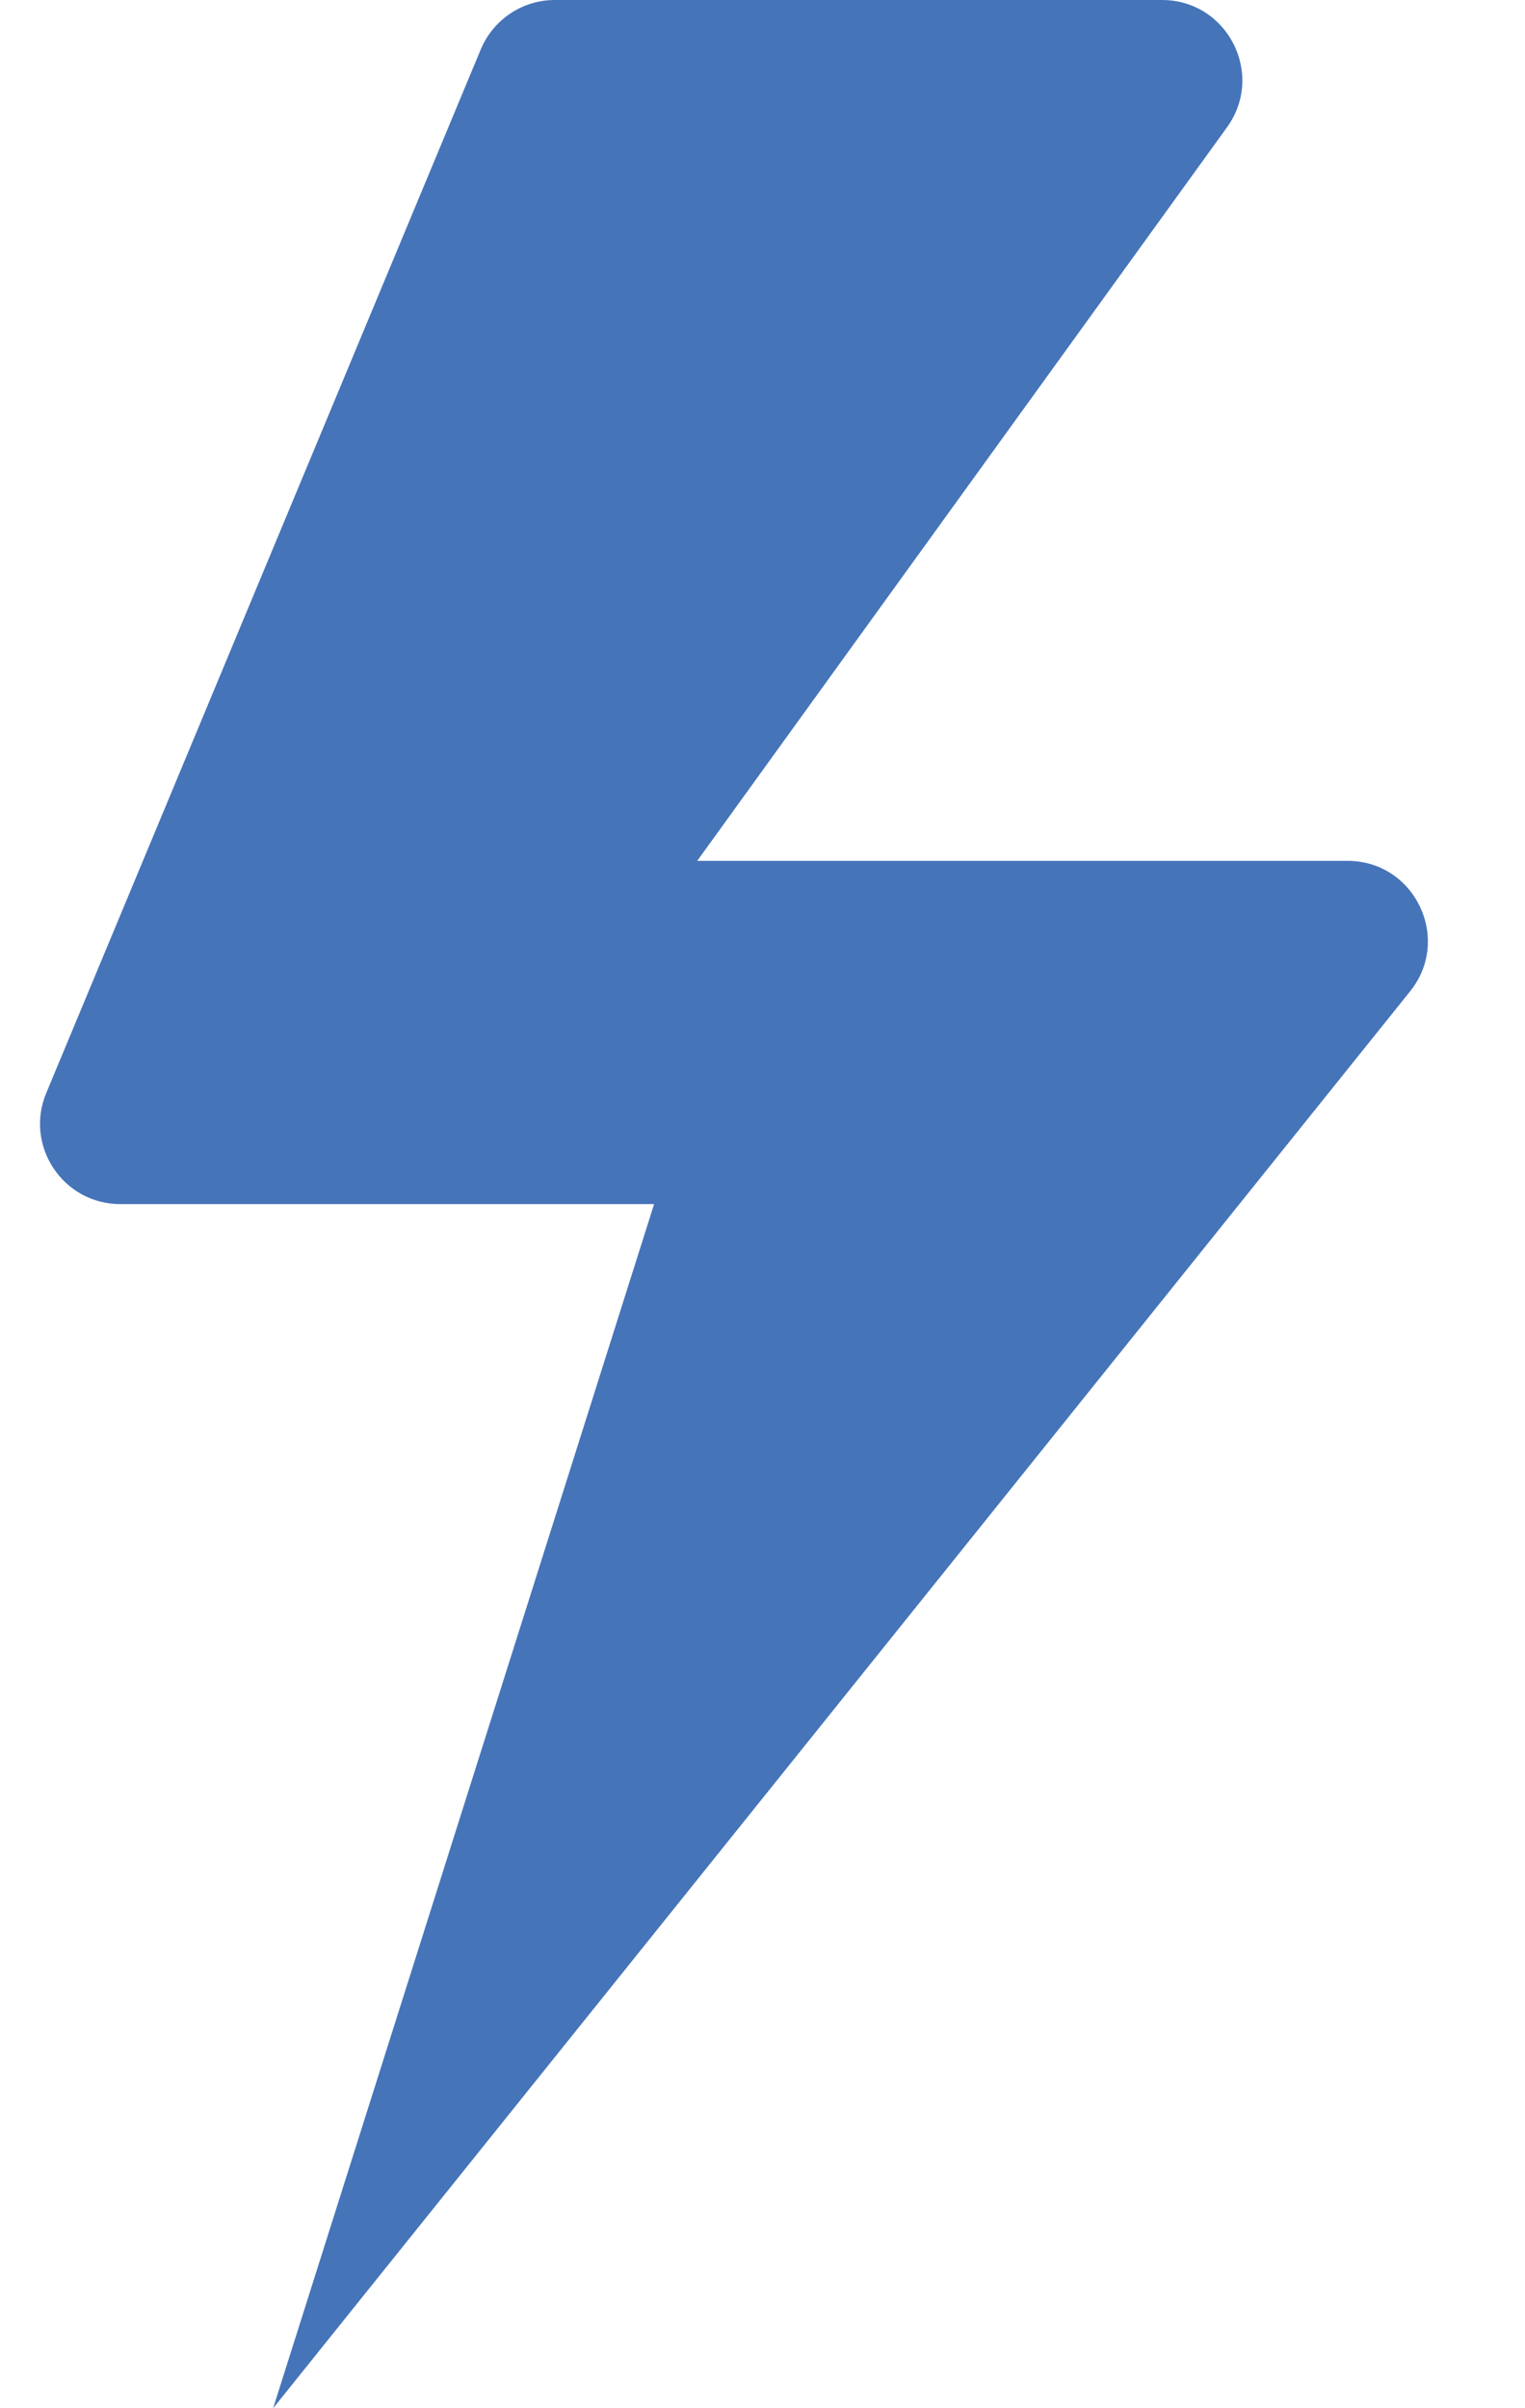
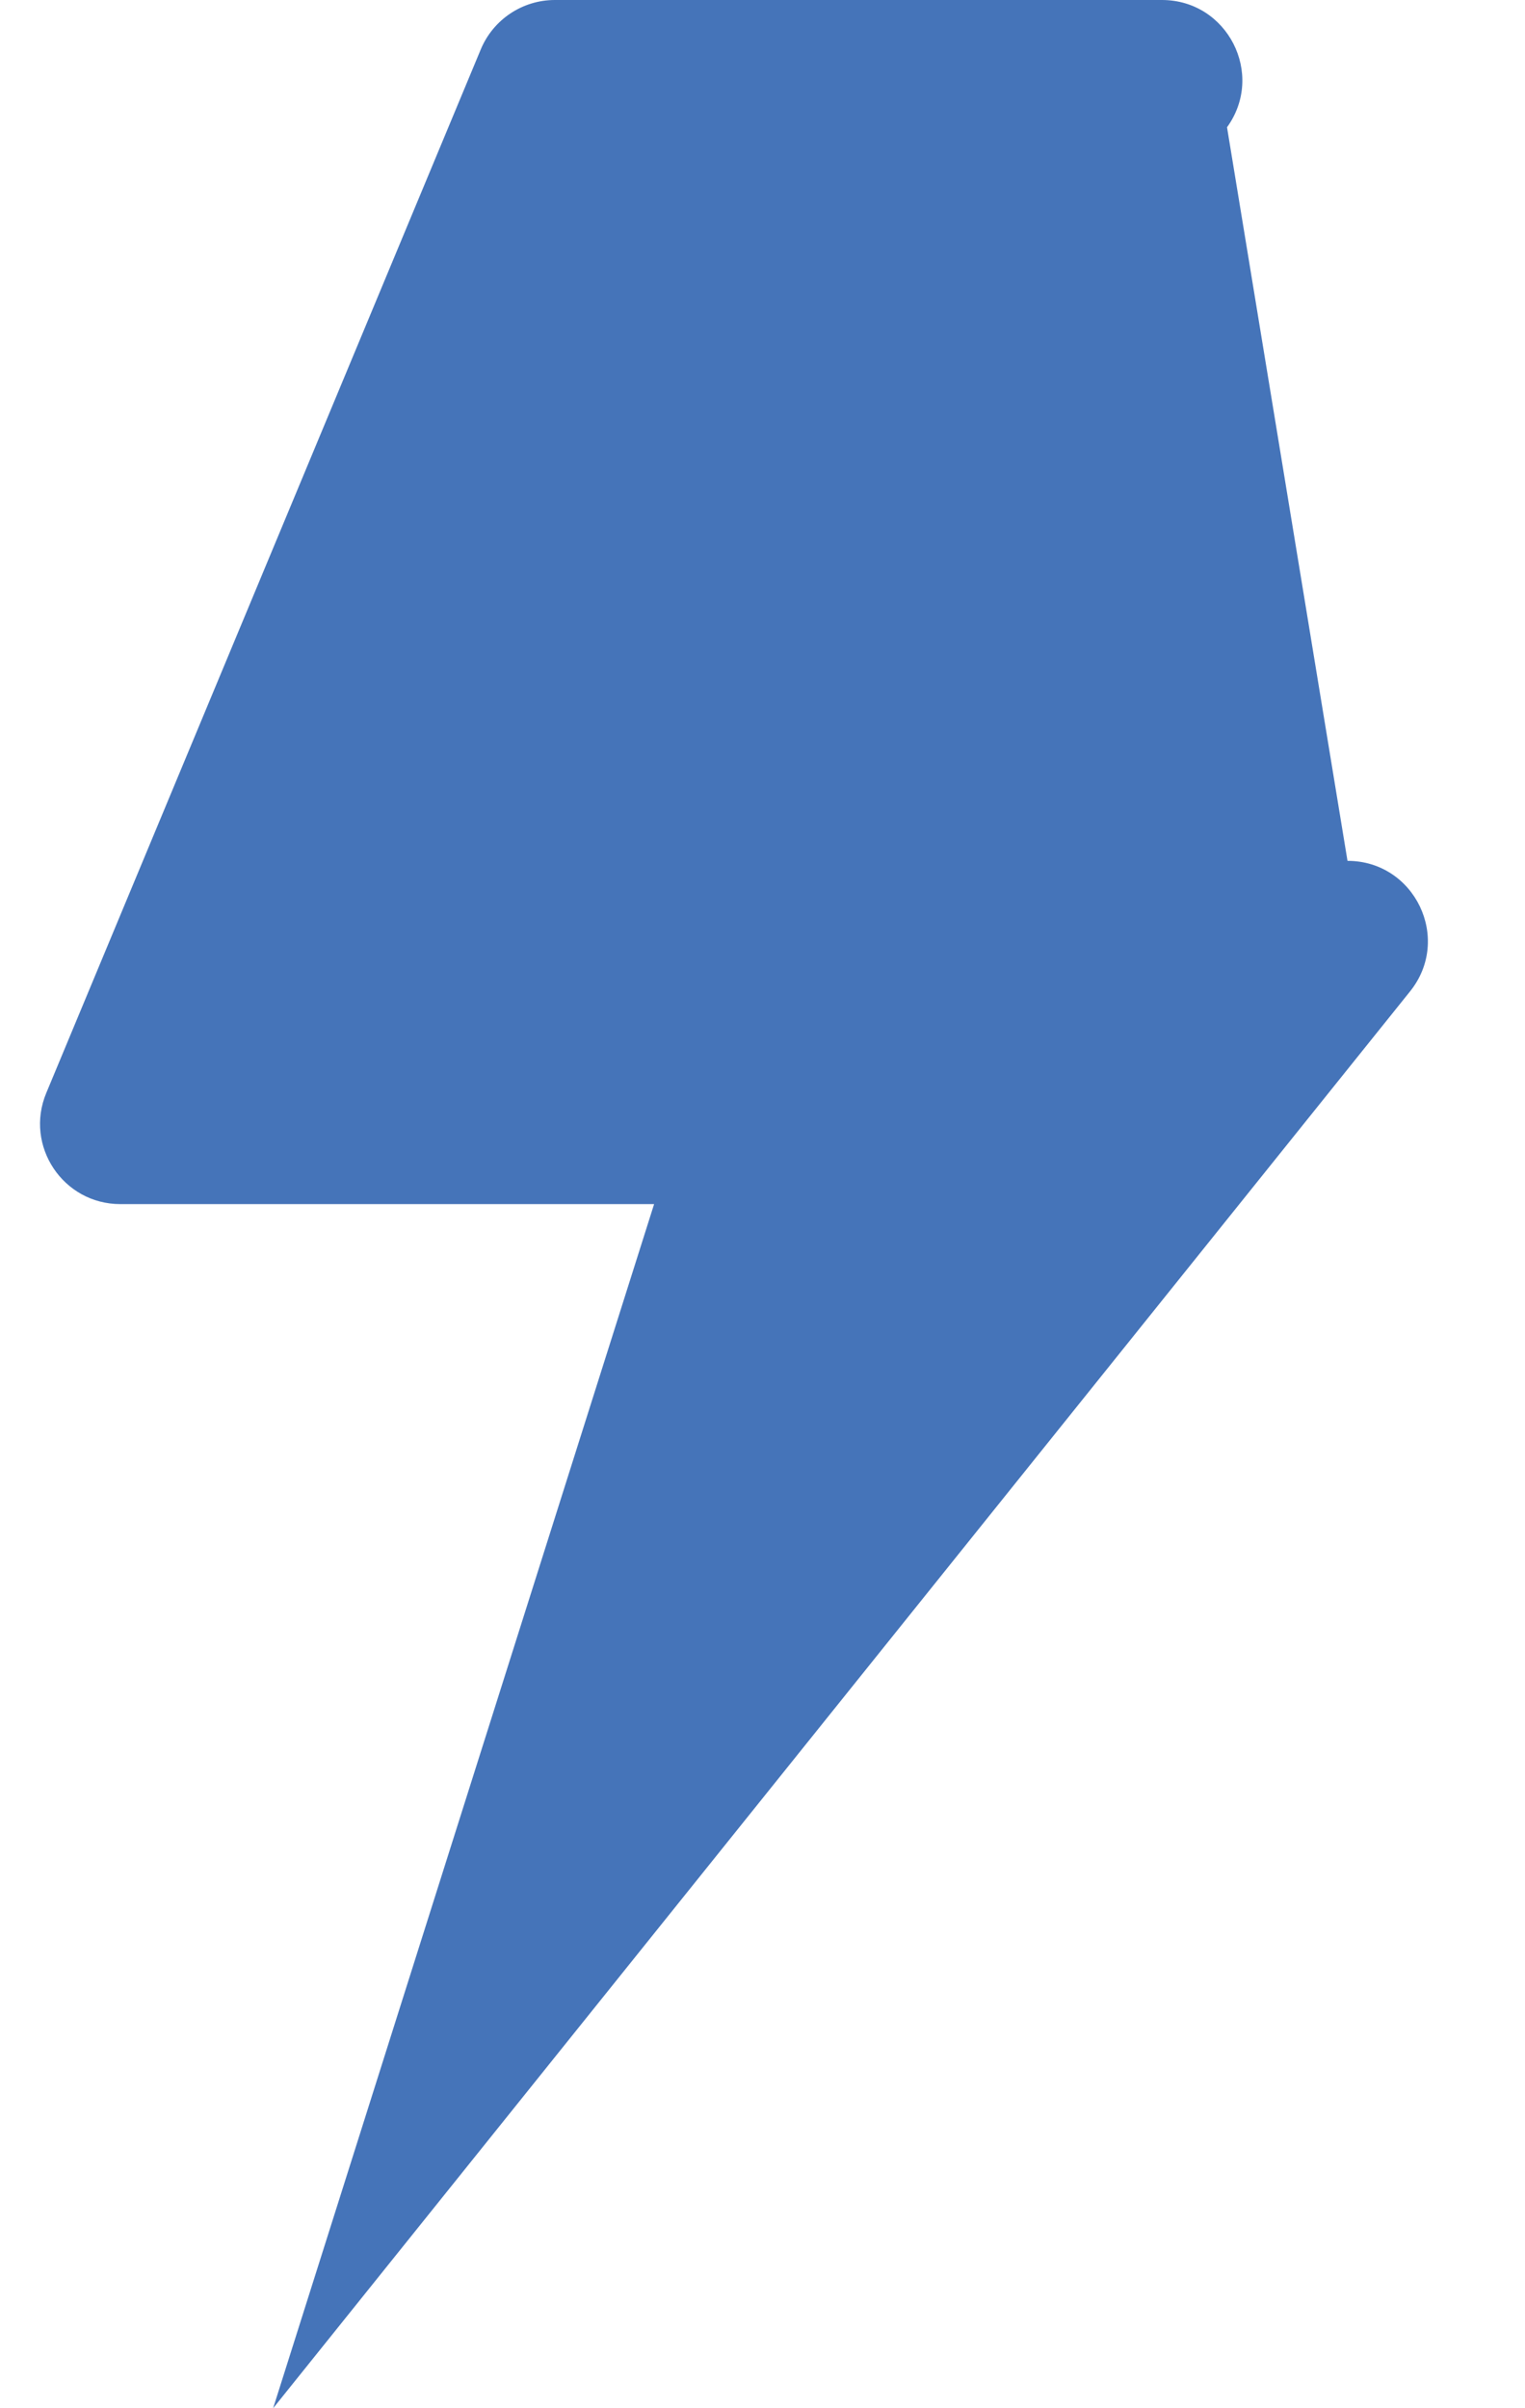
<svg xmlns="http://www.w3.org/2000/svg" width="38" height="60" viewBox="0 0 38 60" fill="none">
-   <path d="M13.826 0C13.019 0 12.29 0.486 11.98 1.231L1.153 27.231C0.604 28.549 1.572 30 2.999 30H16.299L6.806 60L35.136 24.7C36.187 23.391 35.255 21.448 33.577 21.448H17.373L30.575 3.171C31.53 1.848 30.585 0 28.954 0H13.826Z" fill="#4574B9" />
+   <path d="M13.826 0C13.019 0 12.29 0.486 11.98 1.231L1.153 27.231C0.604 28.549 1.572 30 2.999 30H16.299L6.806 60L35.136 24.7C36.187 23.391 35.255 21.448 33.577 21.448L30.575 3.171C31.53 1.848 30.585 0 28.954 0H13.826Z" fill="#4574B9" />
</svg>